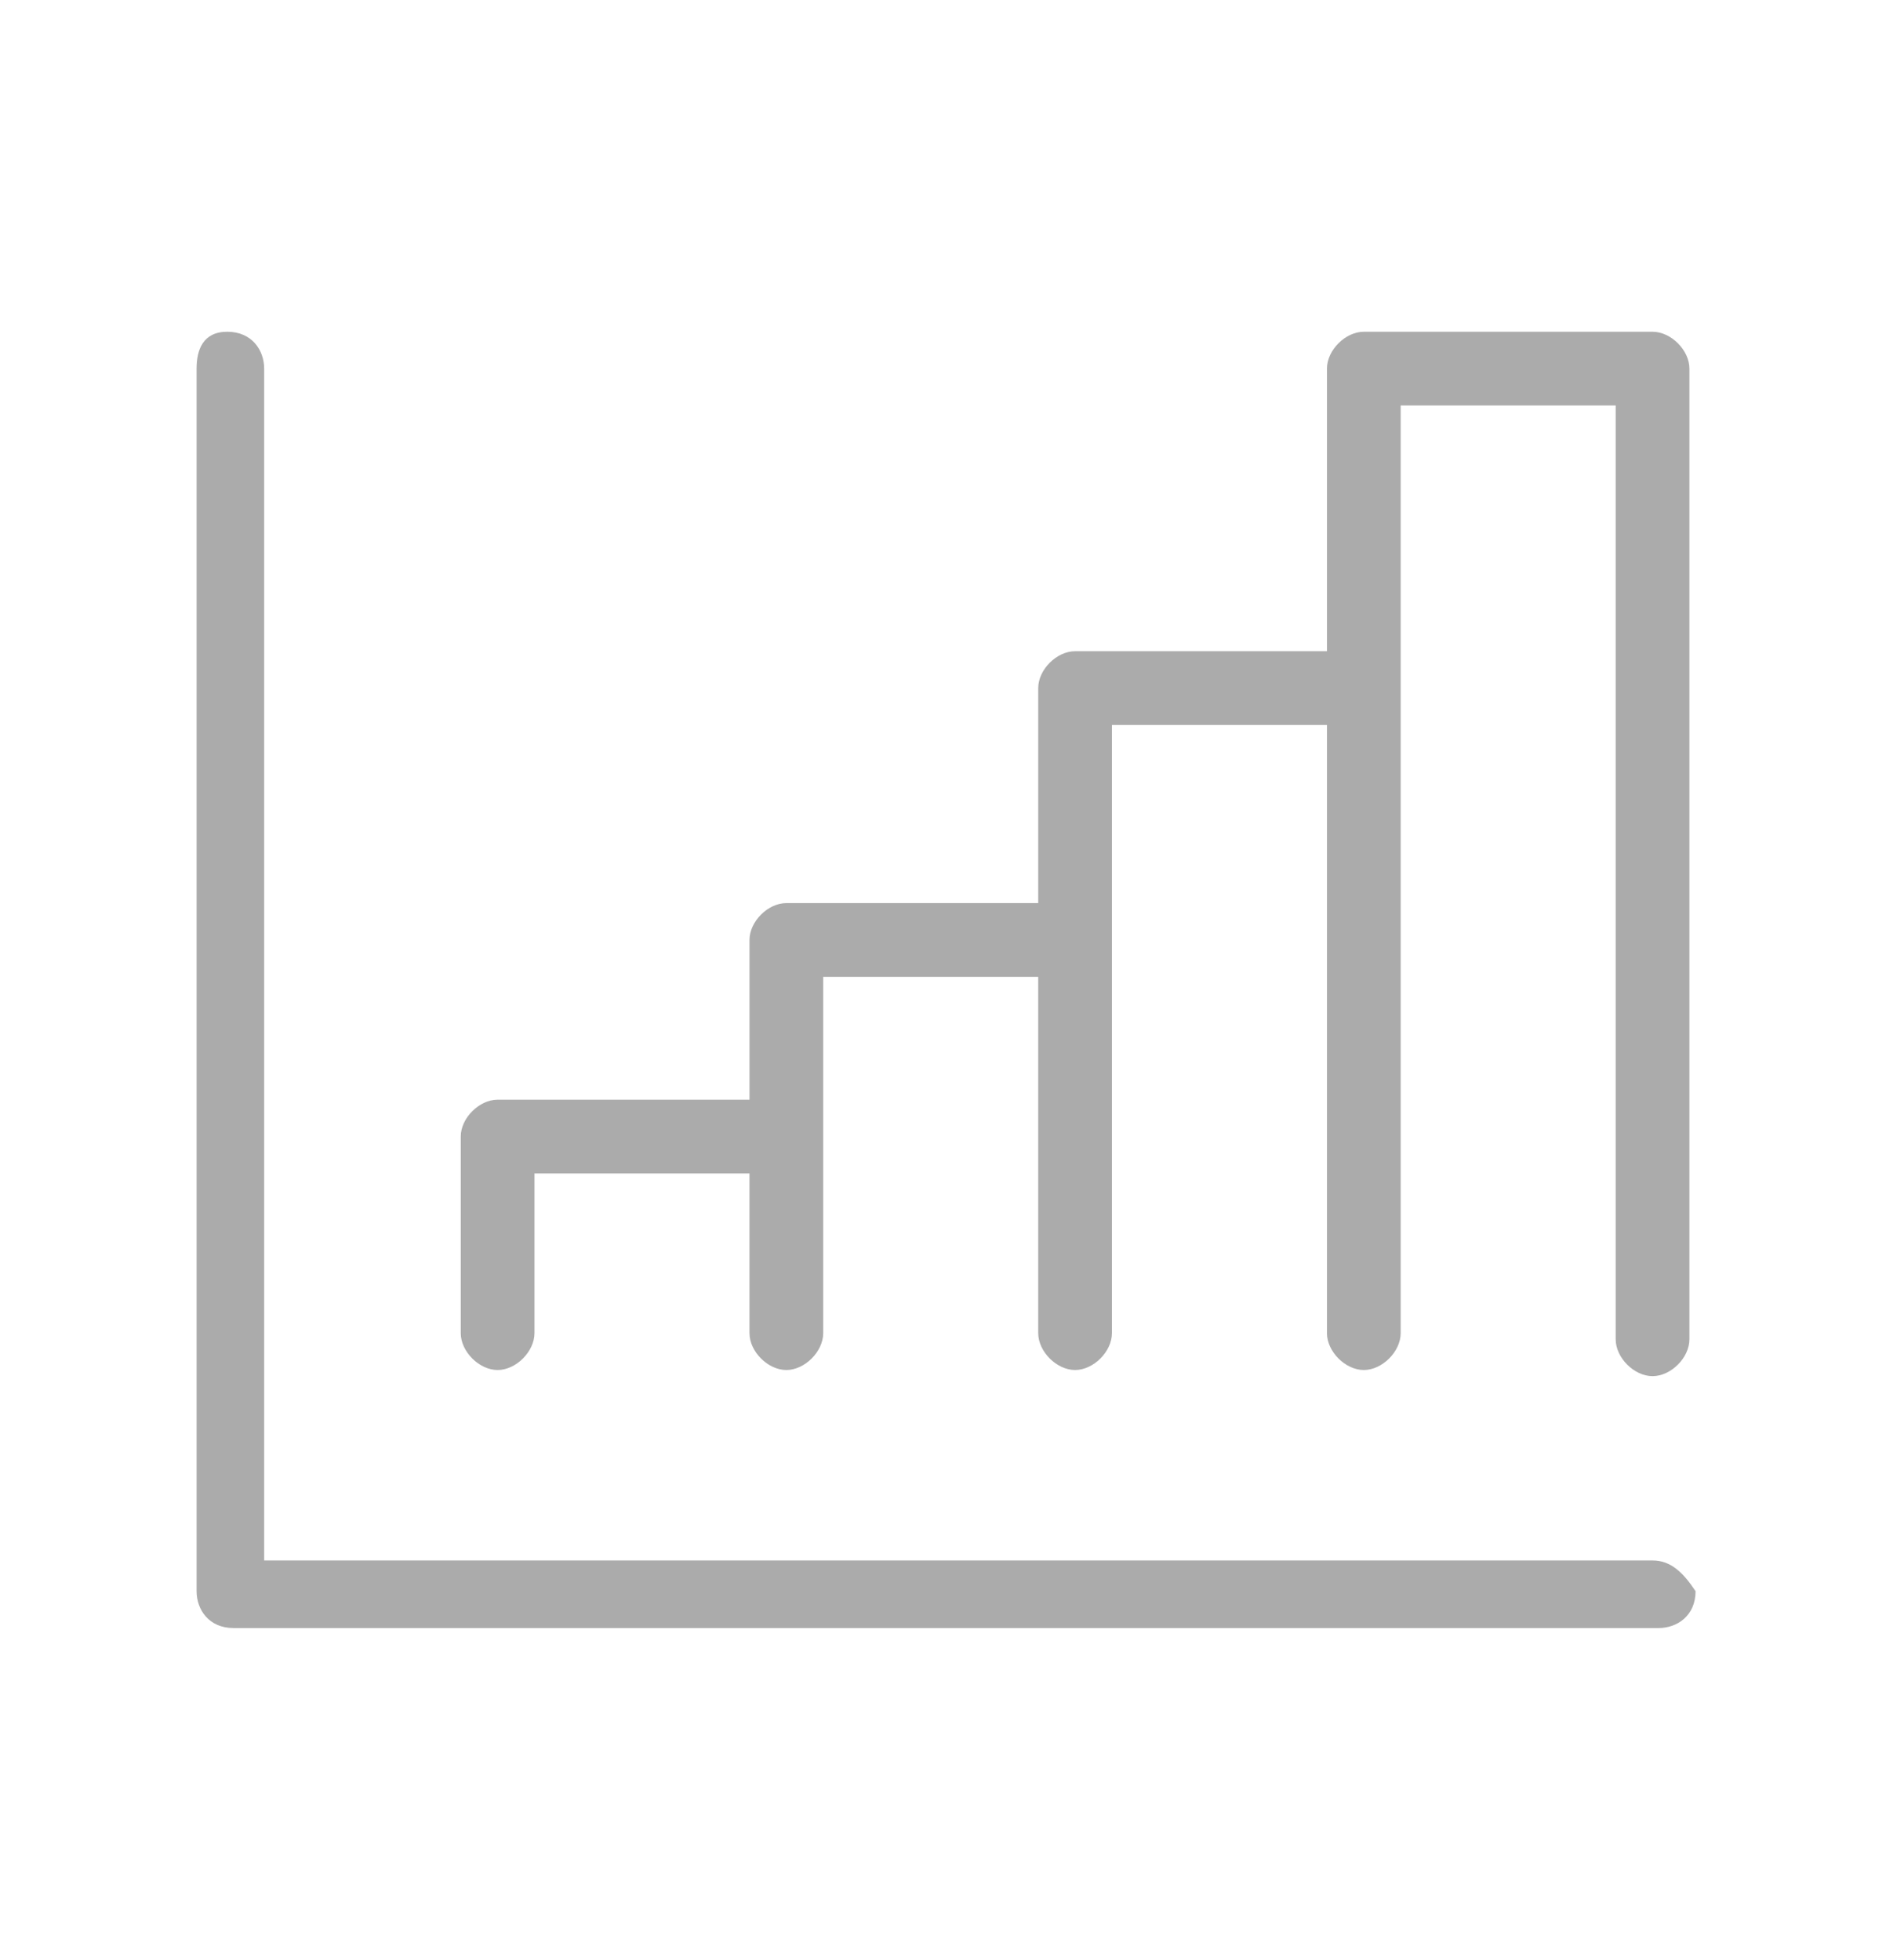
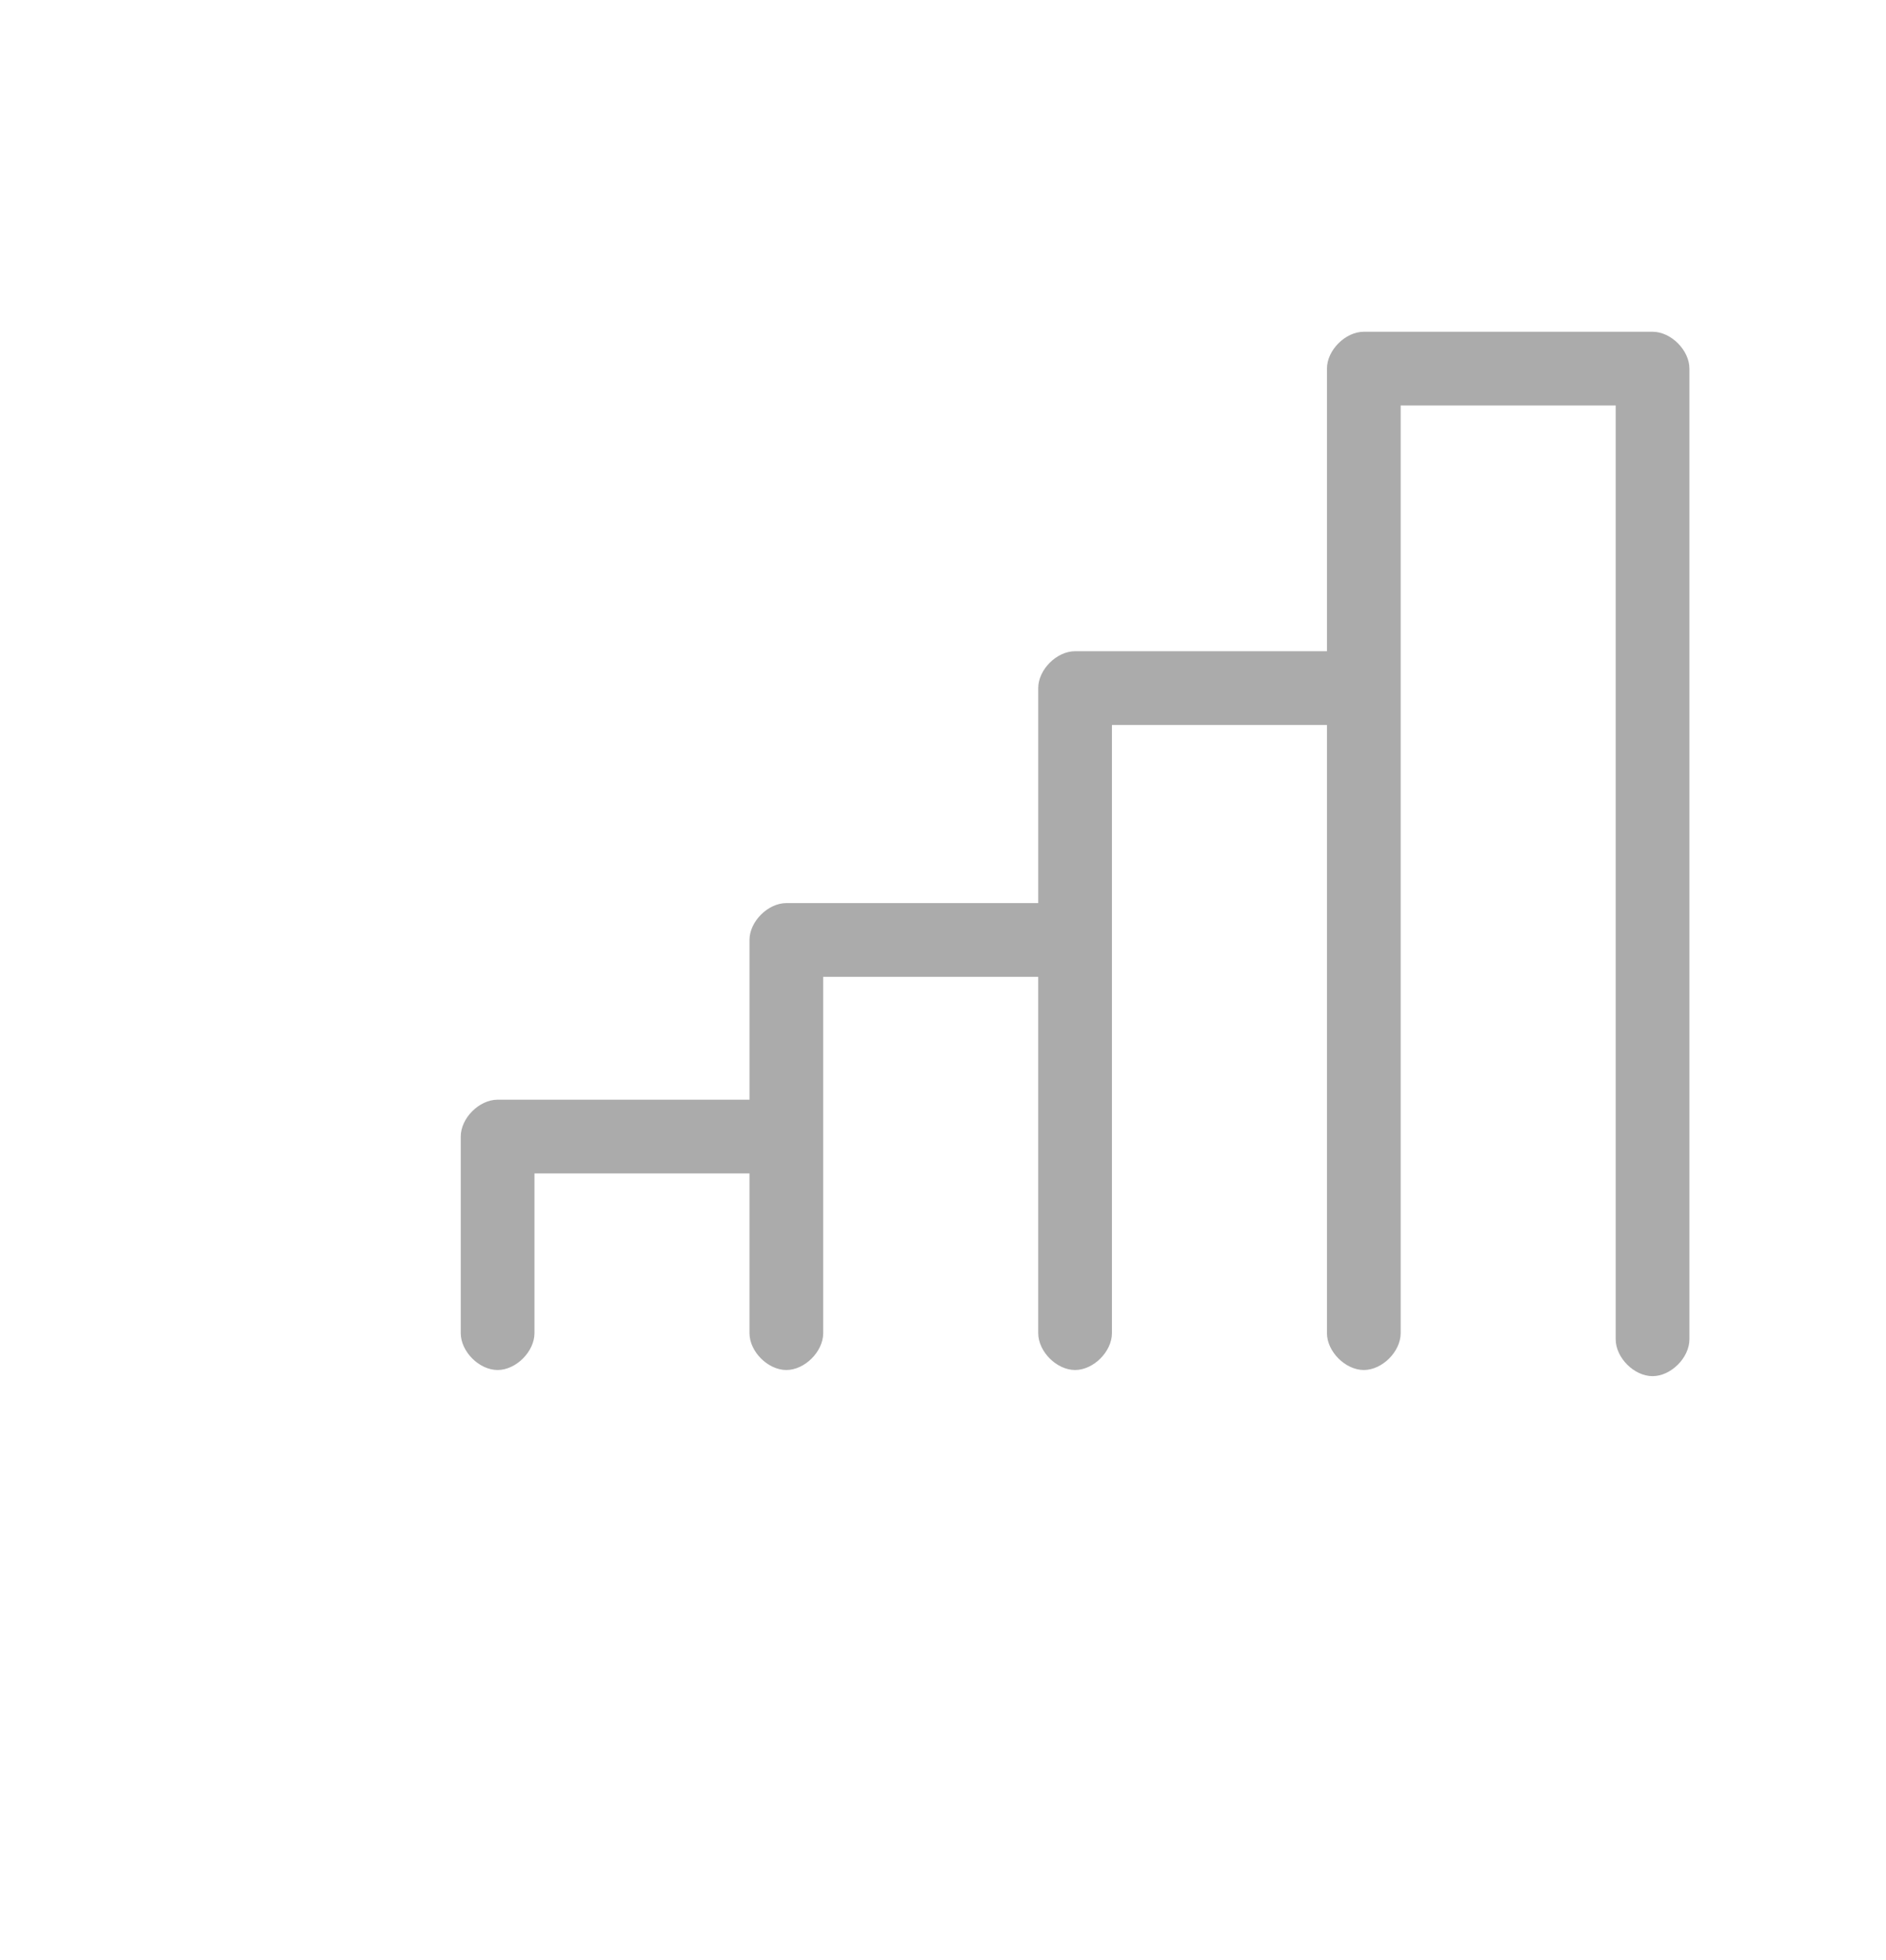
<svg xmlns="http://www.w3.org/2000/svg" version="1.1" id="Layer_1" x="0px" y="0px" viewBox="0 0 30.7 31.9" style="enable-background:new 0 0 30.7 31.9;" xml:space="preserve">
  <style type="text/css">
	.st0{fill:none;stroke:#302F73;stroke-linecap:round;stroke-linejoin:round;stroke-miterlimit:10;}
	.st1{fill:none;stroke:#302F73;stroke-linecap:round;stroke-miterlimit:10;}
	.st2{fill:#302F73;}
	.st3{fill:#999999;}
	.st4{fill:none;stroke:#8B8B8B;stroke-linecap:round;stroke-linejoin:round;stroke-miterlimit:10;}
	.st5{fill:#50C42D;}
	.st6{fill:#C4C3C3;}
	.st7{fill:#0DB8A6;}
	.st8{fill:none;stroke:#344154;stroke-width:0.8;stroke-miterlimit:10;}
	.st9{fill:none;stroke:#344154;stroke-width:0.8;stroke-linecap:round;stroke-miterlimit:10;}
	.st10{fill:#8B8B8B;}
	.st11{fill:none;stroke:#26A2D7;stroke-width:0.75;stroke-linecap:round;stroke-linejoin:round;stroke-miterlimit:10;}
	.st12{fill:#26A2D7;}
	.st13{fill:#ABABAB;}
	.st14{fill:none;stroke:#000000;stroke-width:1.5;stroke-linecap:round;stroke-linejoin:round;stroke-miterlimit:10;}
	.st15{fill:none;stroke:#1D1D1B;stroke-width:1.4;stroke-linecap:round;stroke-miterlimit:10;}
</style>
  <g>
    <path class="st13" d="M26.9,5.4h-4.7c-0.3,0-0.6,0.3-0.6,0.6v4.6h-4.1c-0.3,0-0.6,0.3-0.6,0.6v3.5h-4.1c-0.3,0-0.6,0.3-0.6,0.6v2.6   H8.1c-0.3,0-0.6,0.3-0.6,0.6v3.2c0,0.3,0.3,0.6,0.6,0.6c0.3,0,0.6-0.3,0.6-0.6v-2.6h3.5v2.6c0,0.3,0.3,0.6,0.6,0.6s0.6-0.3,0.6-0.6   v-5.8h3.5v5.8c0,0.3,0.3,0.6,0.6,0.6s0.6-0.3,0.6-0.6v-9.9h3.5v9.9c0,0.3,0.3,0.6,0.6,0.6s0.6-0.3,0.6-0.6V6.6h3.5v15.2   c0,0.3,0.3,0.6,0.6,0.6c0.3,0,0.6-0.3,0.6-0.6V6C27.5,5.7,27.2,5.4,26.9,5.4z" />
-     <path class="st13" d="M26.9,25.4H4.3V6c0-0.3-0.2-0.6-0.6-0.6S3.2,5.7,3.2,6v19.9c0,0.3,0.2,0.6,0.6,0.6h23.2   c0.3,0,0.6-0.2,0.6-0.6C27.4,25.6,27.2,25.4,26.9,25.4z" />
  </g>
</svg>